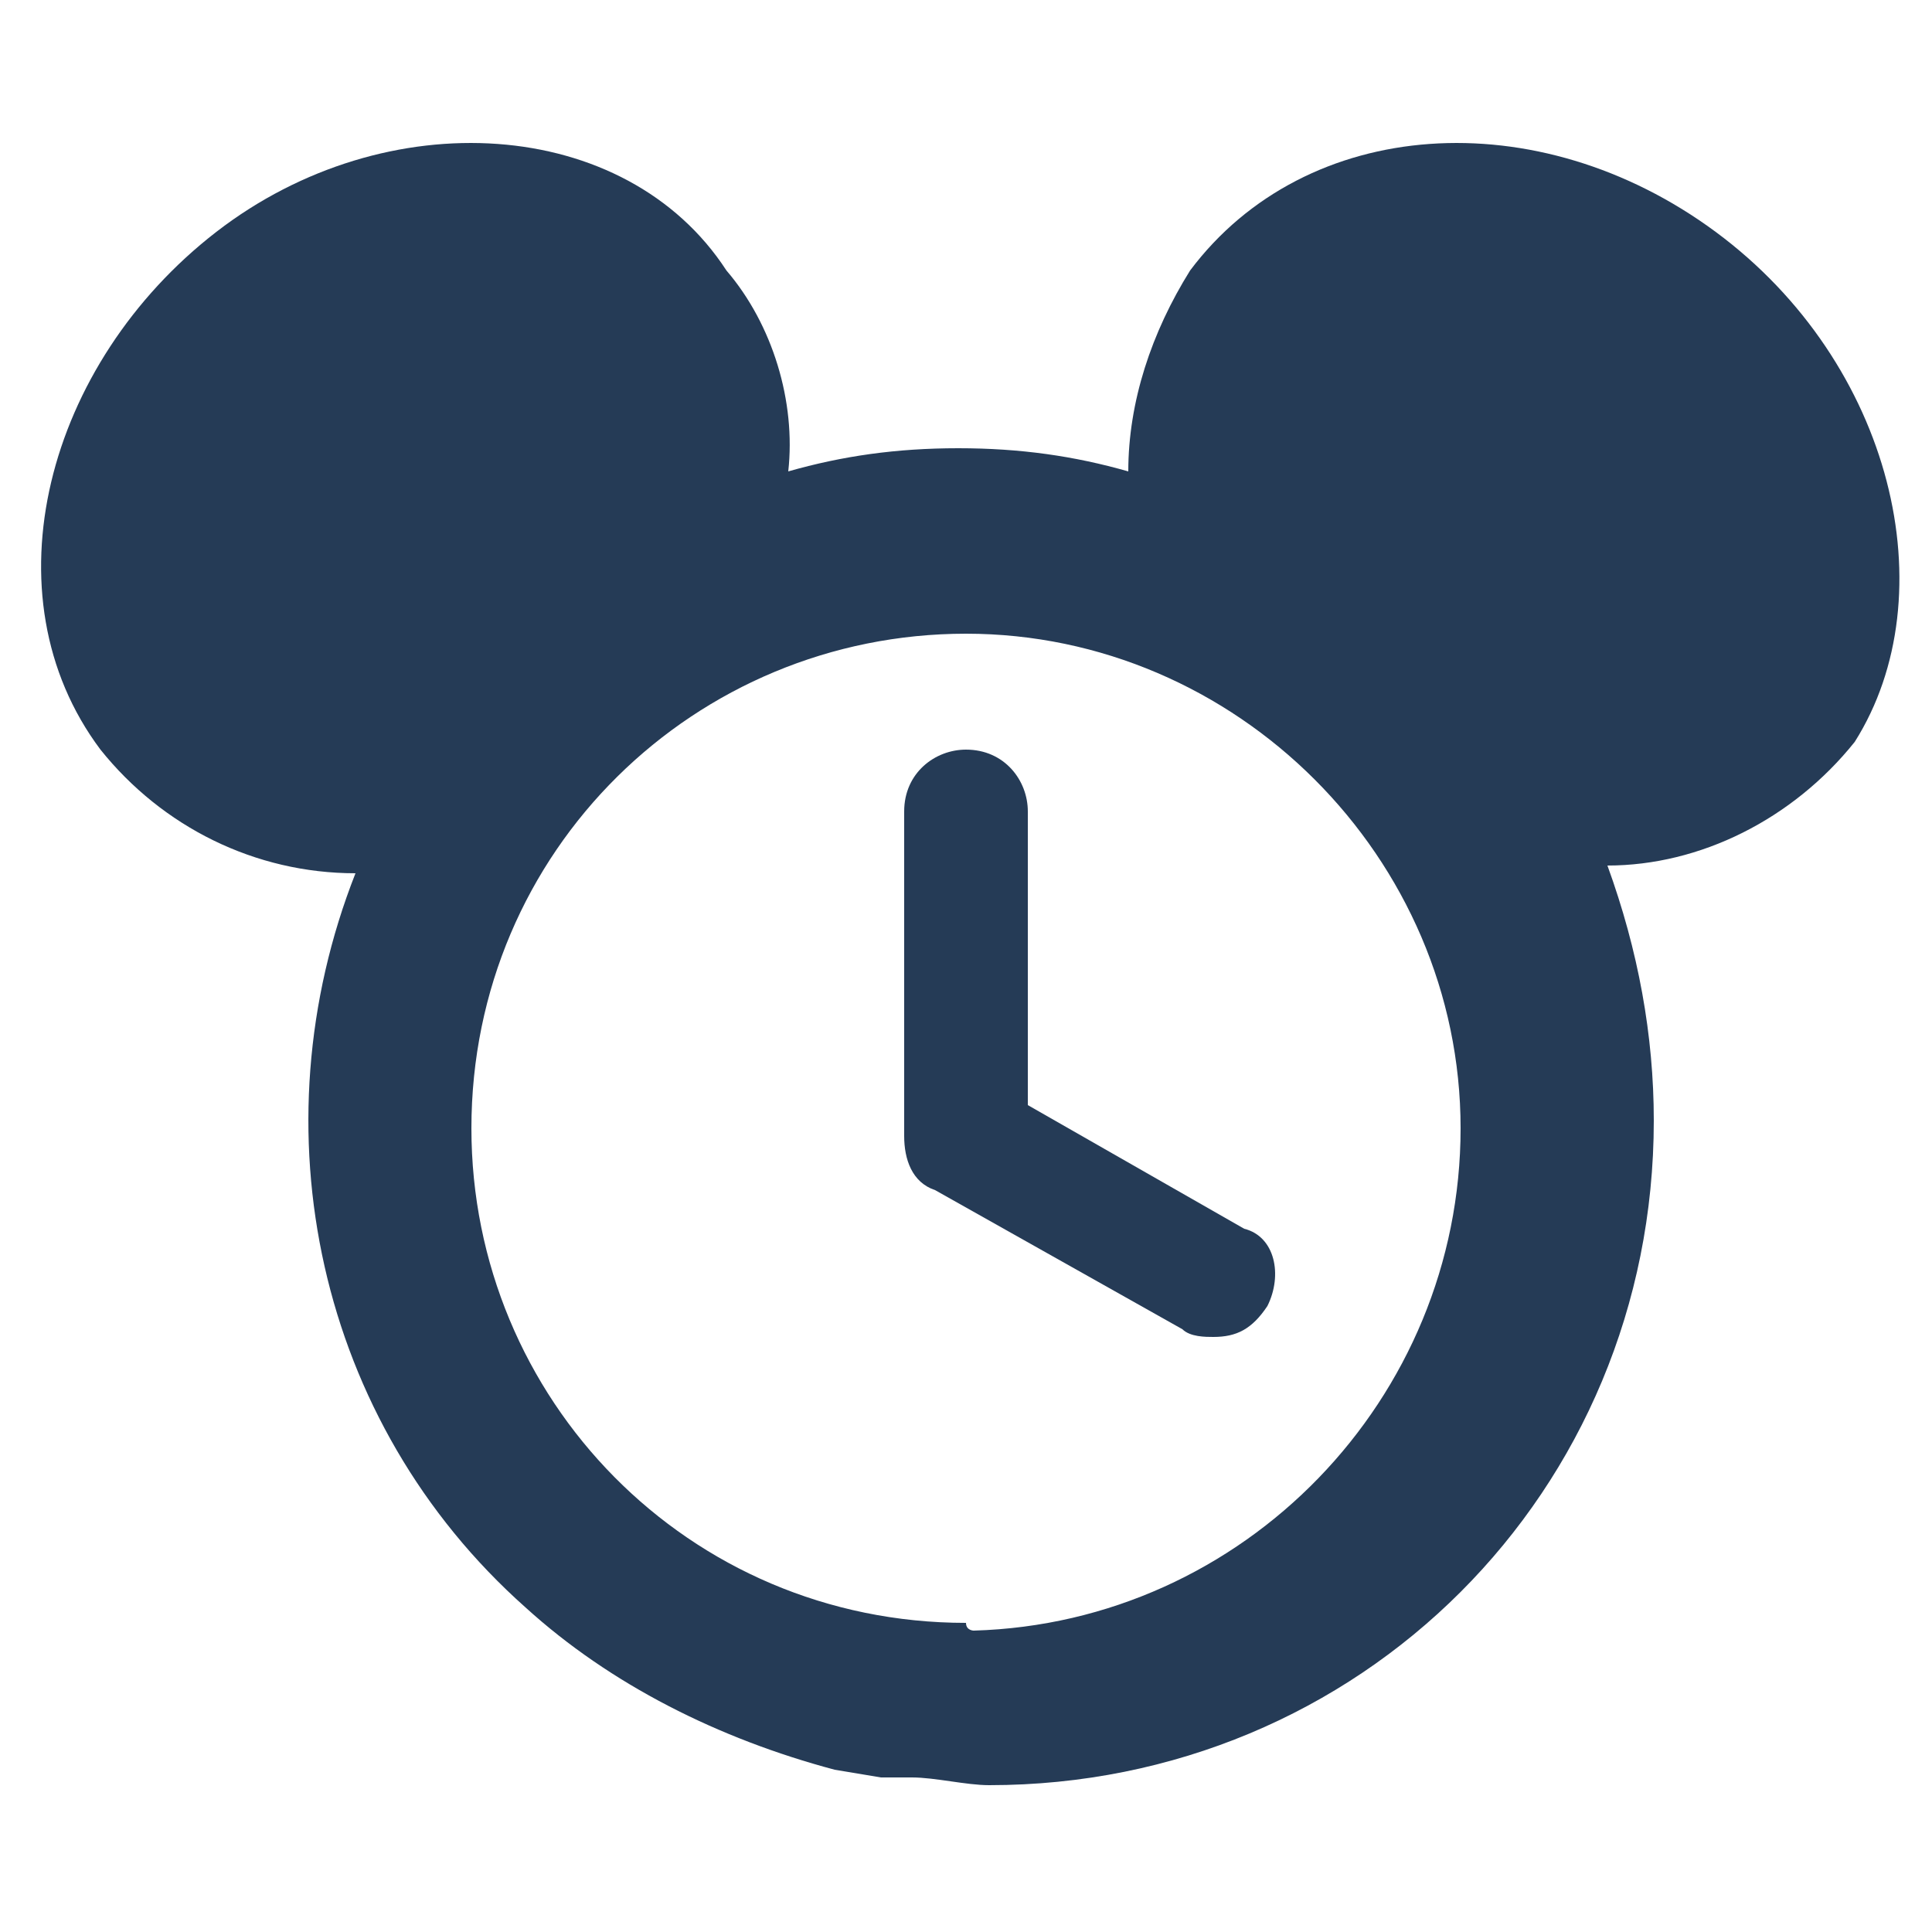
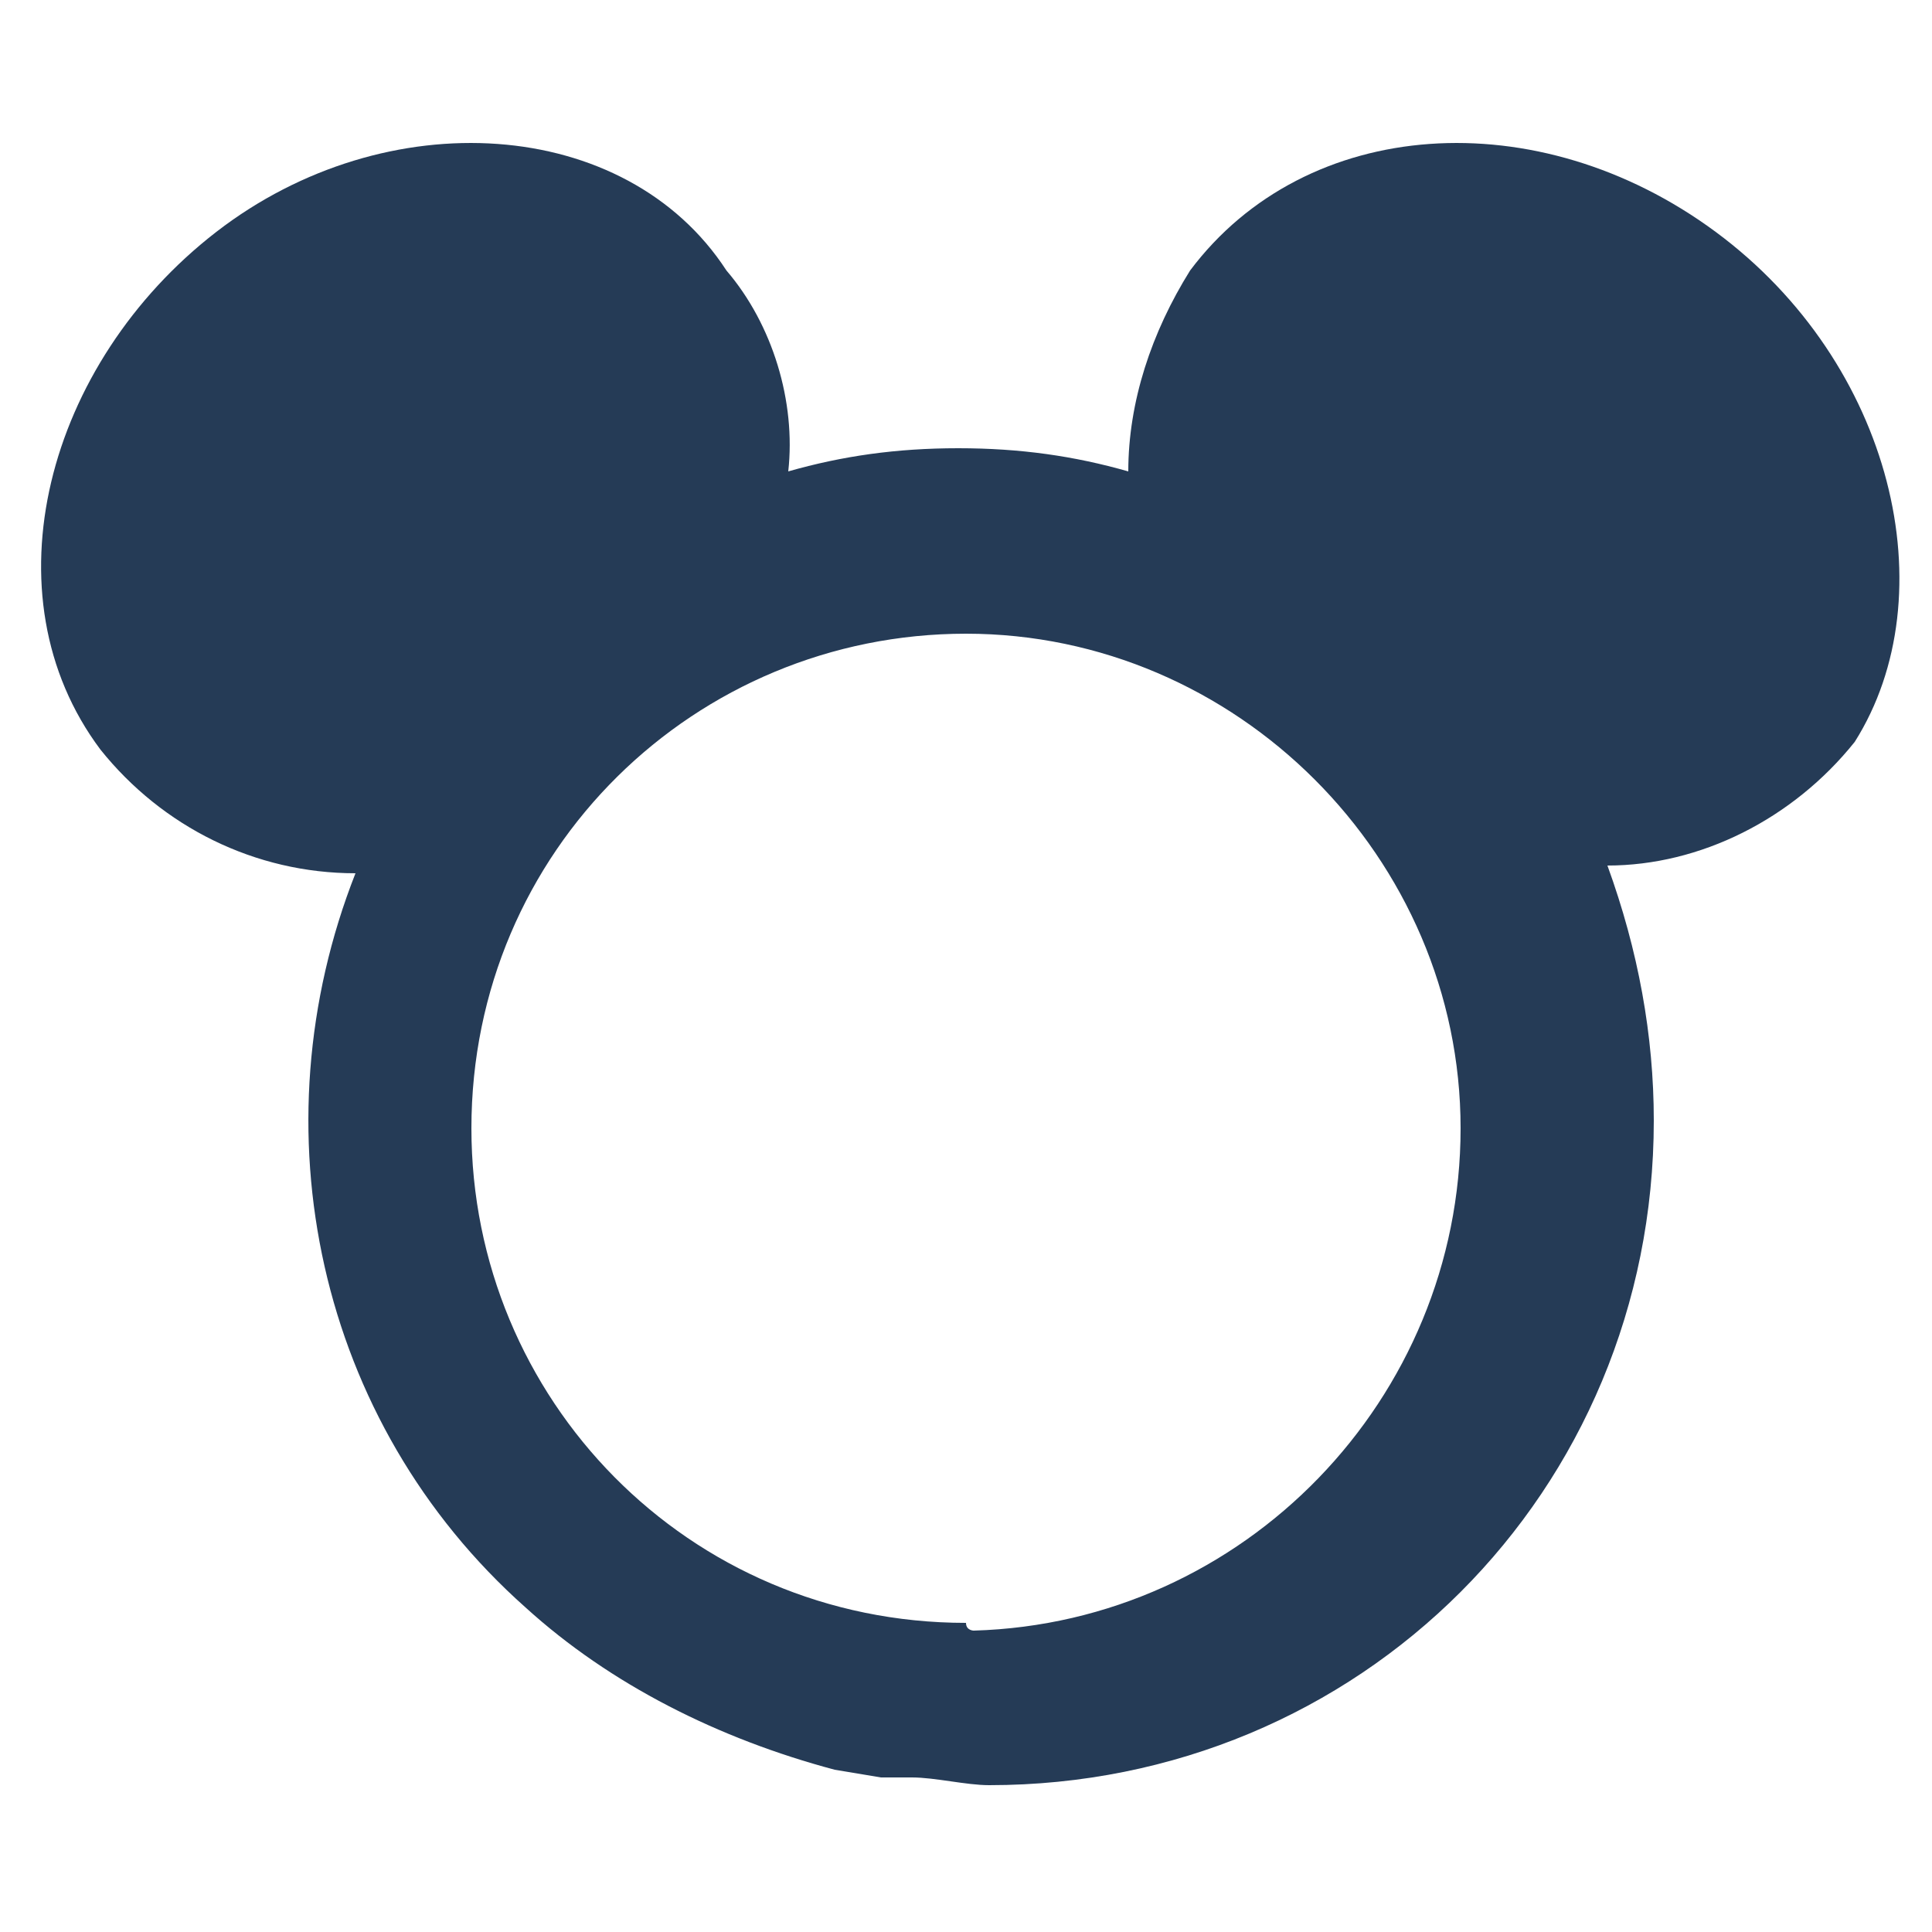
<svg xmlns="http://www.w3.org/2000/svg" version="1.0" id="Layer_1" x="0px" y="0px" width="25px" height="25px" viewBox="0 0 25 25" enable-background="new 0 0 25 25" xml:space="preserve">
  <title>E25D</title>
  <g>
    <g id="Messaging_Help_Support">
      <path fill="#253B56" d="M22.2,3c-2.3-1.7-5.3-1.5-6.8,0.5c-0.5,0.8-0.8,1.7-0.8,2.6c-0.7-0.2-1.4-0.3-2.2-0.3    c-0.8,0-1.5,0.1-2.2,0.3c0.1-0.9-0.2-1.9-0.8-2.6C8.1,1.5,5,1.3,2.8,3s-3,4.7-1.5,6.7c0.8,1,2,1.6,3.3,1.6    c-1.3,3.3-0.5,7.1,2.2,9.5l0,0c1.1,1,2.5,1.7,4,2.1l0.6,0.1l0.4,0c0.3,0,0.7,0.1,1,0.1c4.8,0,8.6-3.8,8.6-8.6    c0-1.1-0.2-2.2-0.6-3.3c1.2,0,2.4-0.6,3.2-1.6C25.2,7.7,24.5,4.7,22.2,3z M12.5,21c-3.6,0-6.4-2.9-6.4-6.4c0-3.6,2.9-6.4,6.4-6.4    s6.4,2.9,6.4,6.4c0,0,0,0,0,0c0,3.5-2.8,6.4-6.3,6.5C12.6,21.1,12.5,21.1,12.5,21L12.5,21z" />
-       <path fill="#253B56" d="M16.4,16.9c-0.2,0.3-0.4,0.4-0.7,0.4c-0.1,0-0.3,0-0.4-0.1l-3.2-1.8c-0.3-0.1-0.4-0.4-0.4-0.7v-4.2    c0-0.5,0.4-0.8,0.8-0.8c0.5,0,0.8,0.4,0.8,0.8v3.8l2.8,1.6C16.5,16,16.6,16.5,16.4,16.9z" />
    </g>
  </g>
</svg>